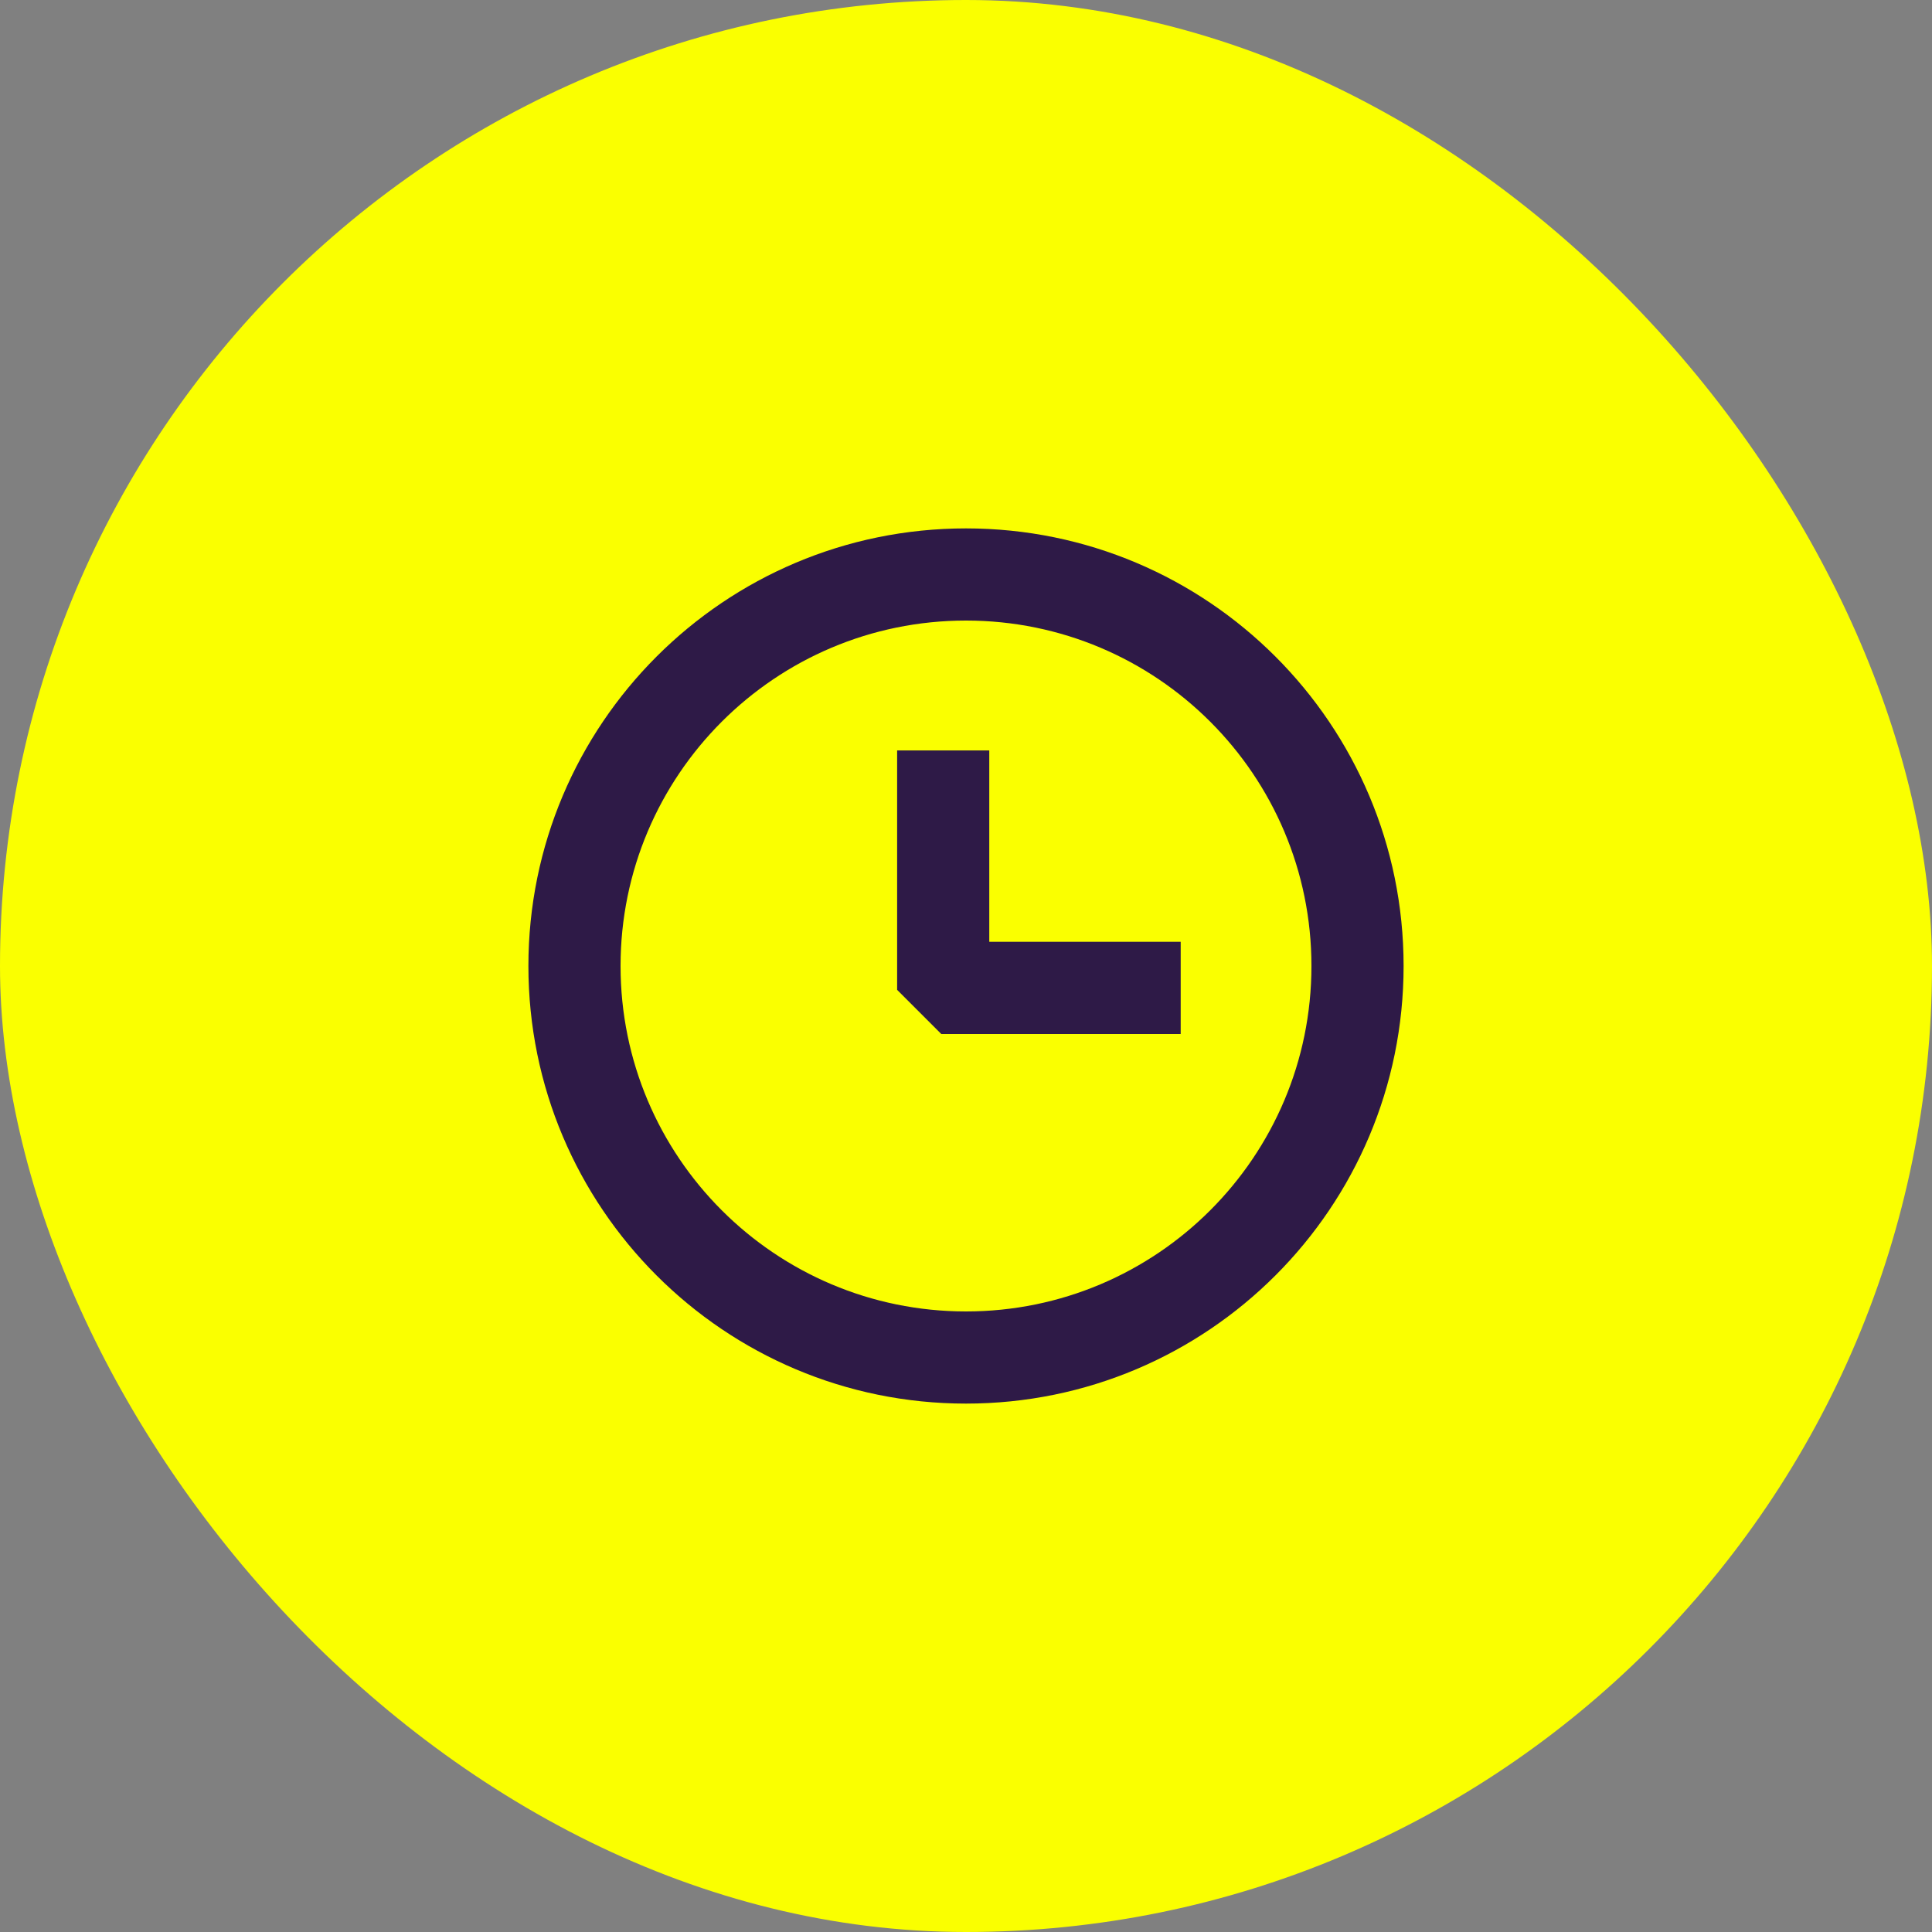
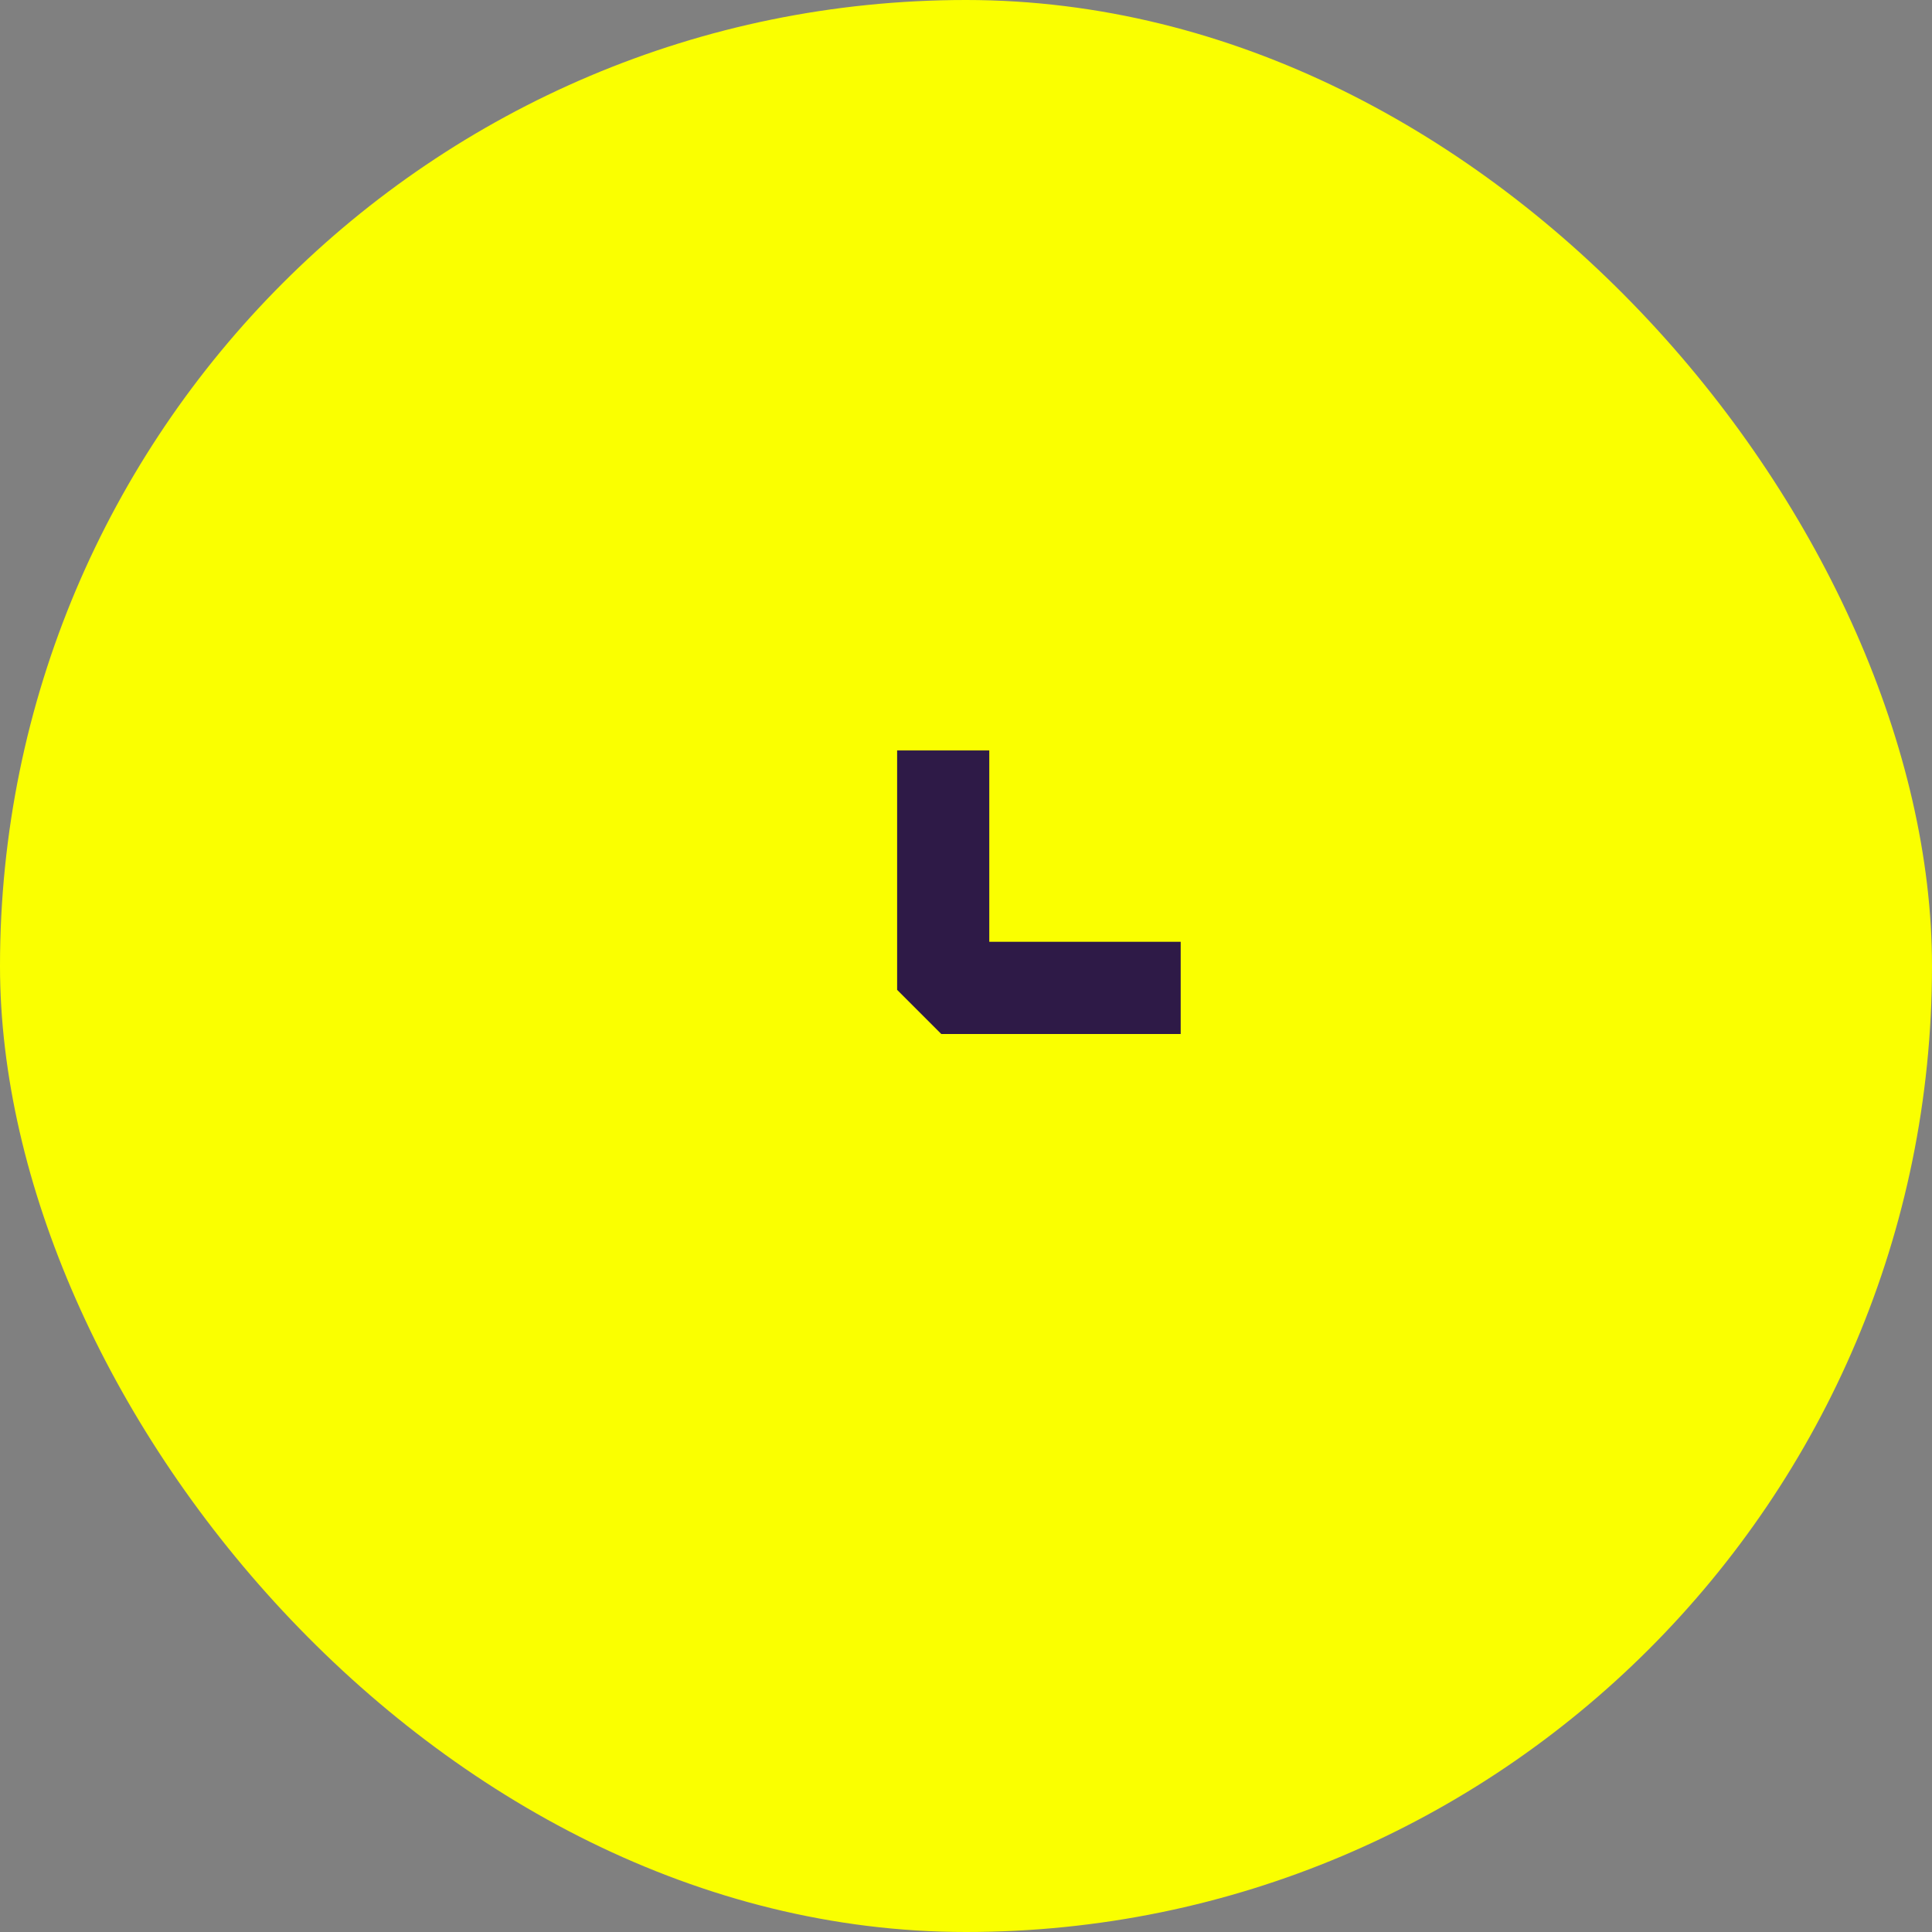
<svg xmlns="http://www.w3.org/2000/svg" width="40" height="40" viewBox="0 0 40 40" fill="none">
  <rect x="0" y="0" width="40" height="40" fill="#808080" stroke="none" />
  <rect width="40" height="40" rx="20" fill="#FAFF00" />
  <path d="M20.482 15.537H18.574V20.494L19.488 21.408H24.445V19.499H20.482V15.537Z" fill="#2E1A47" />
-   <path fill-rule="evenodd" clip-rule="evenodd" d="M20 10.94C14.996 10.94 10.94 14.996 10.94 20C10.94 25.004 14.996 29.06 20 29.06C25.004 29.06 29.06 25.004 29.06 20C29.06 14.996 25.004 10.94 20 10.94ZM12.848 20C12.848 16.05 16.05 12.848 20 12.848C23.95 12.848 27.152 16.05 27.152 20C27.152 23.95 23.95 27.152 20 27.152C16.05 27.152 12.848 23.95 12.848 20Z" fill="#2E1A47" />
</svg>